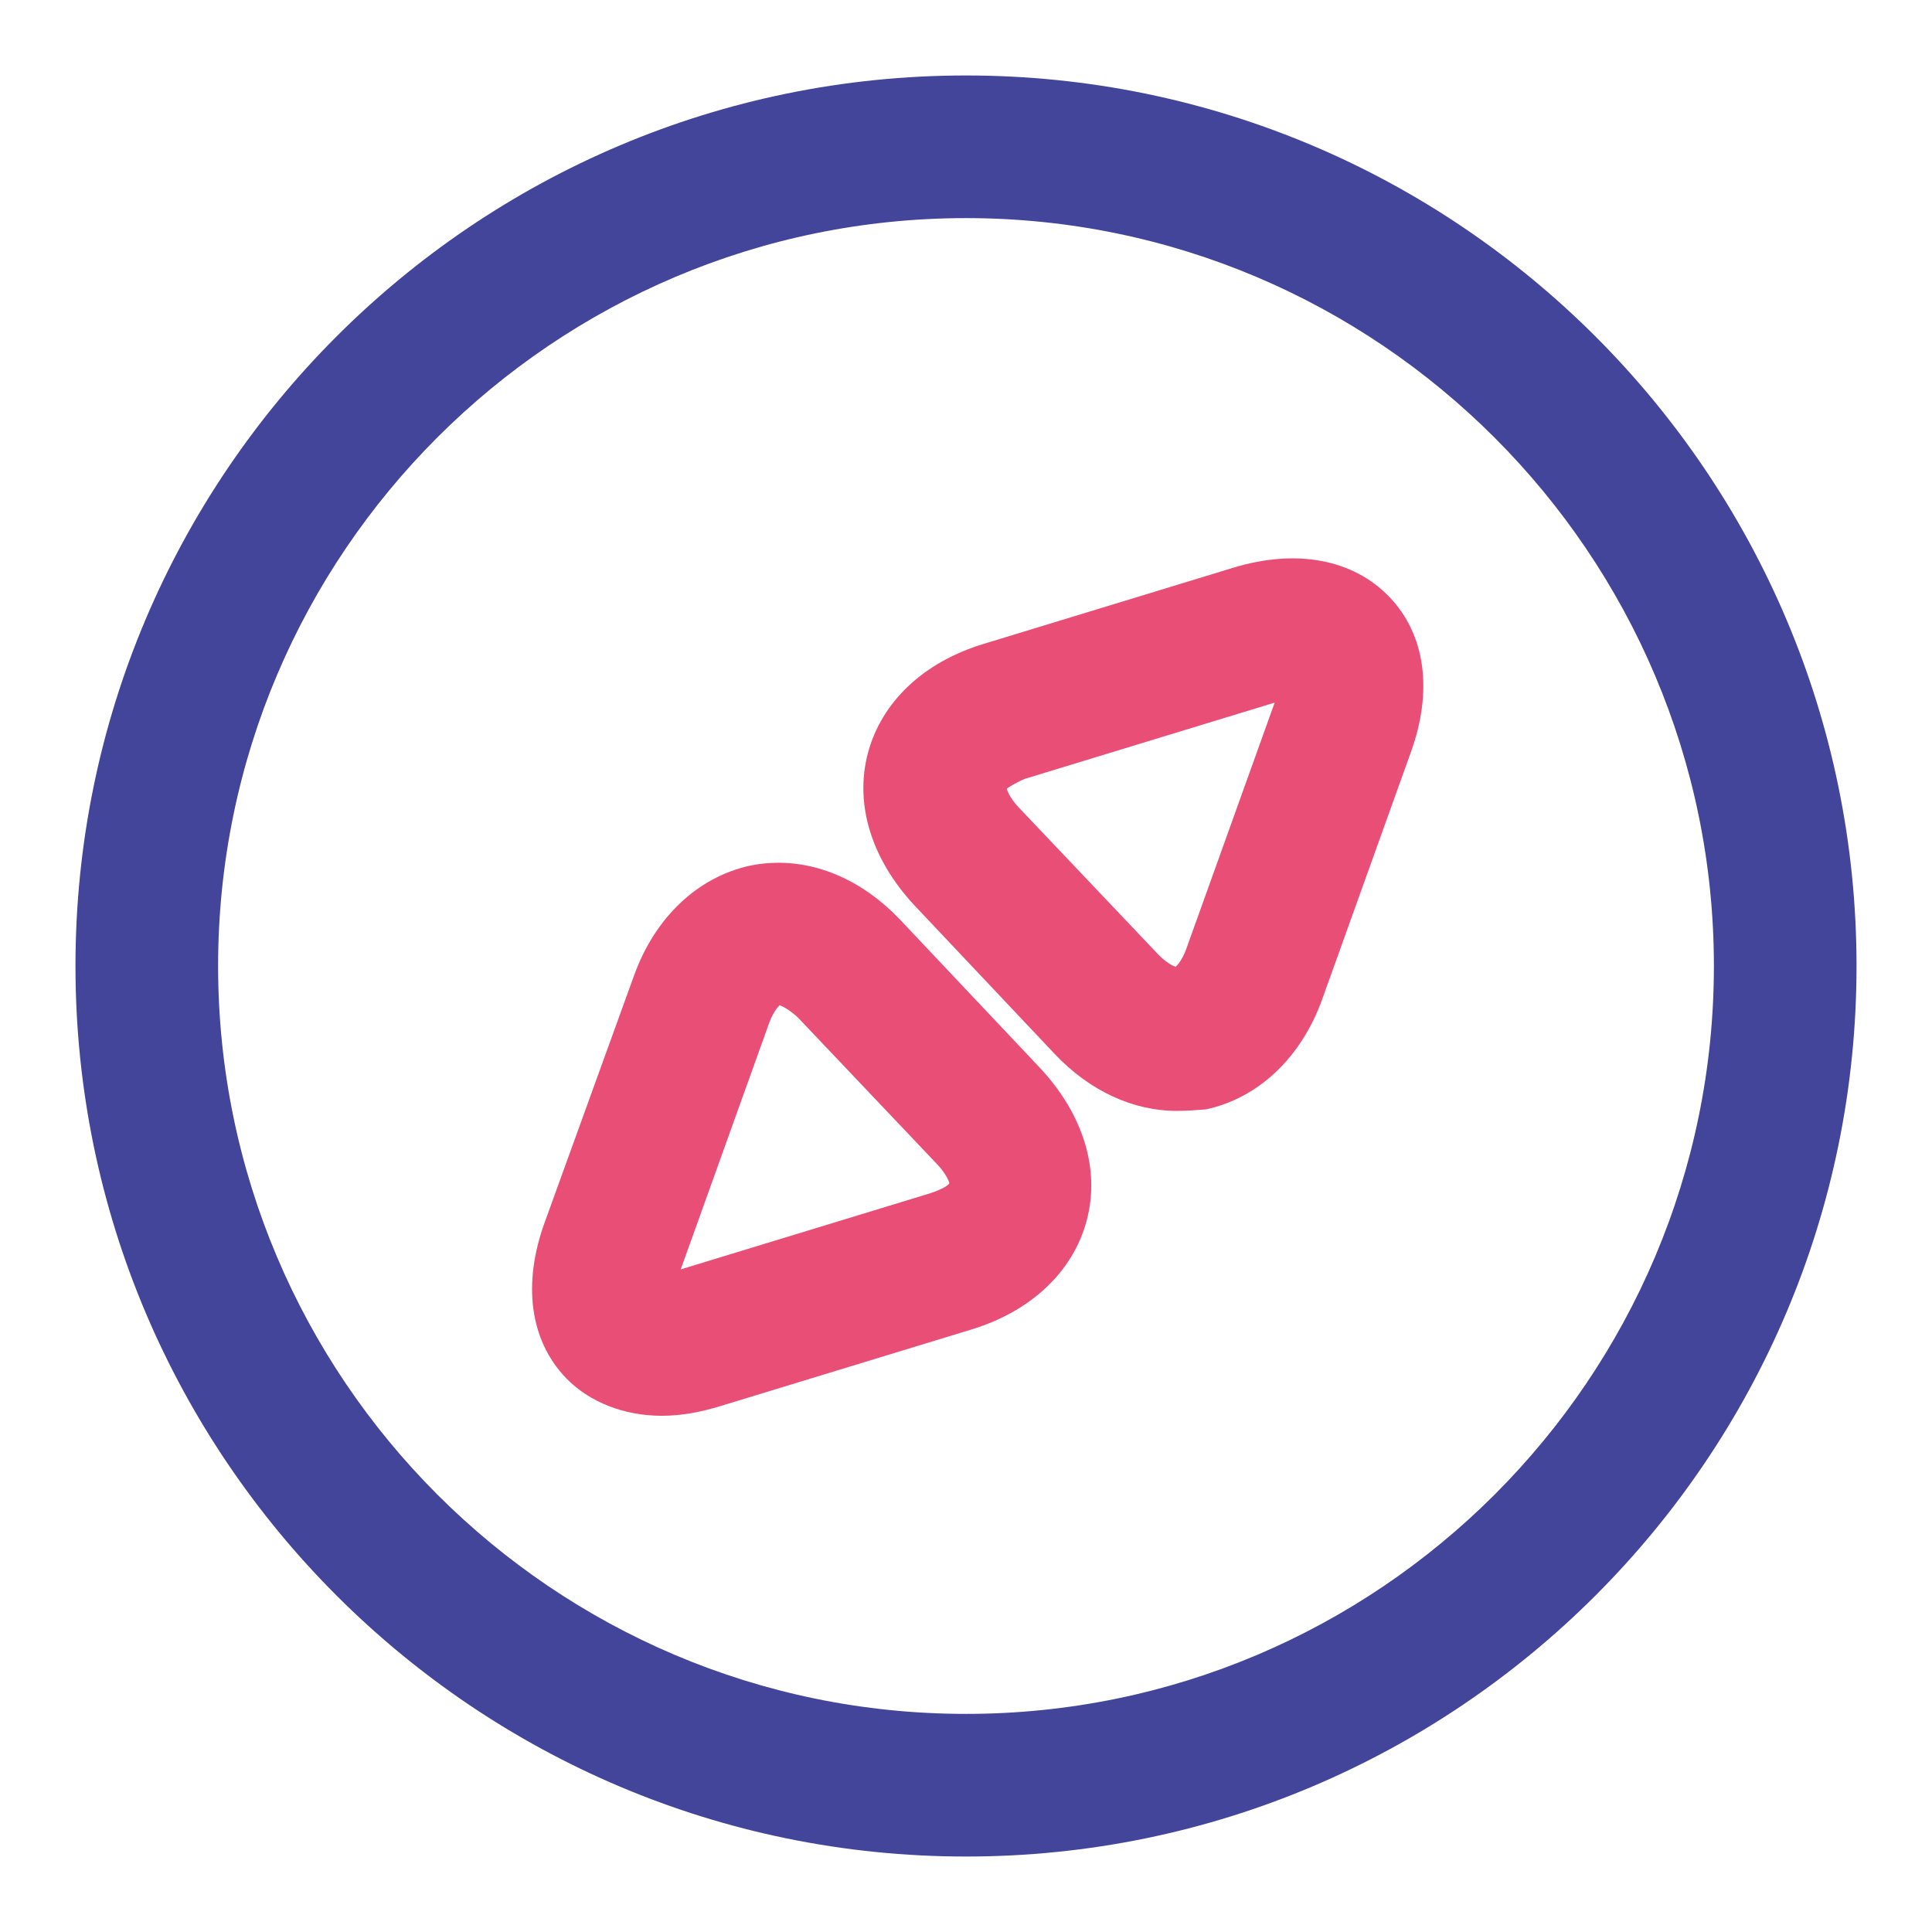
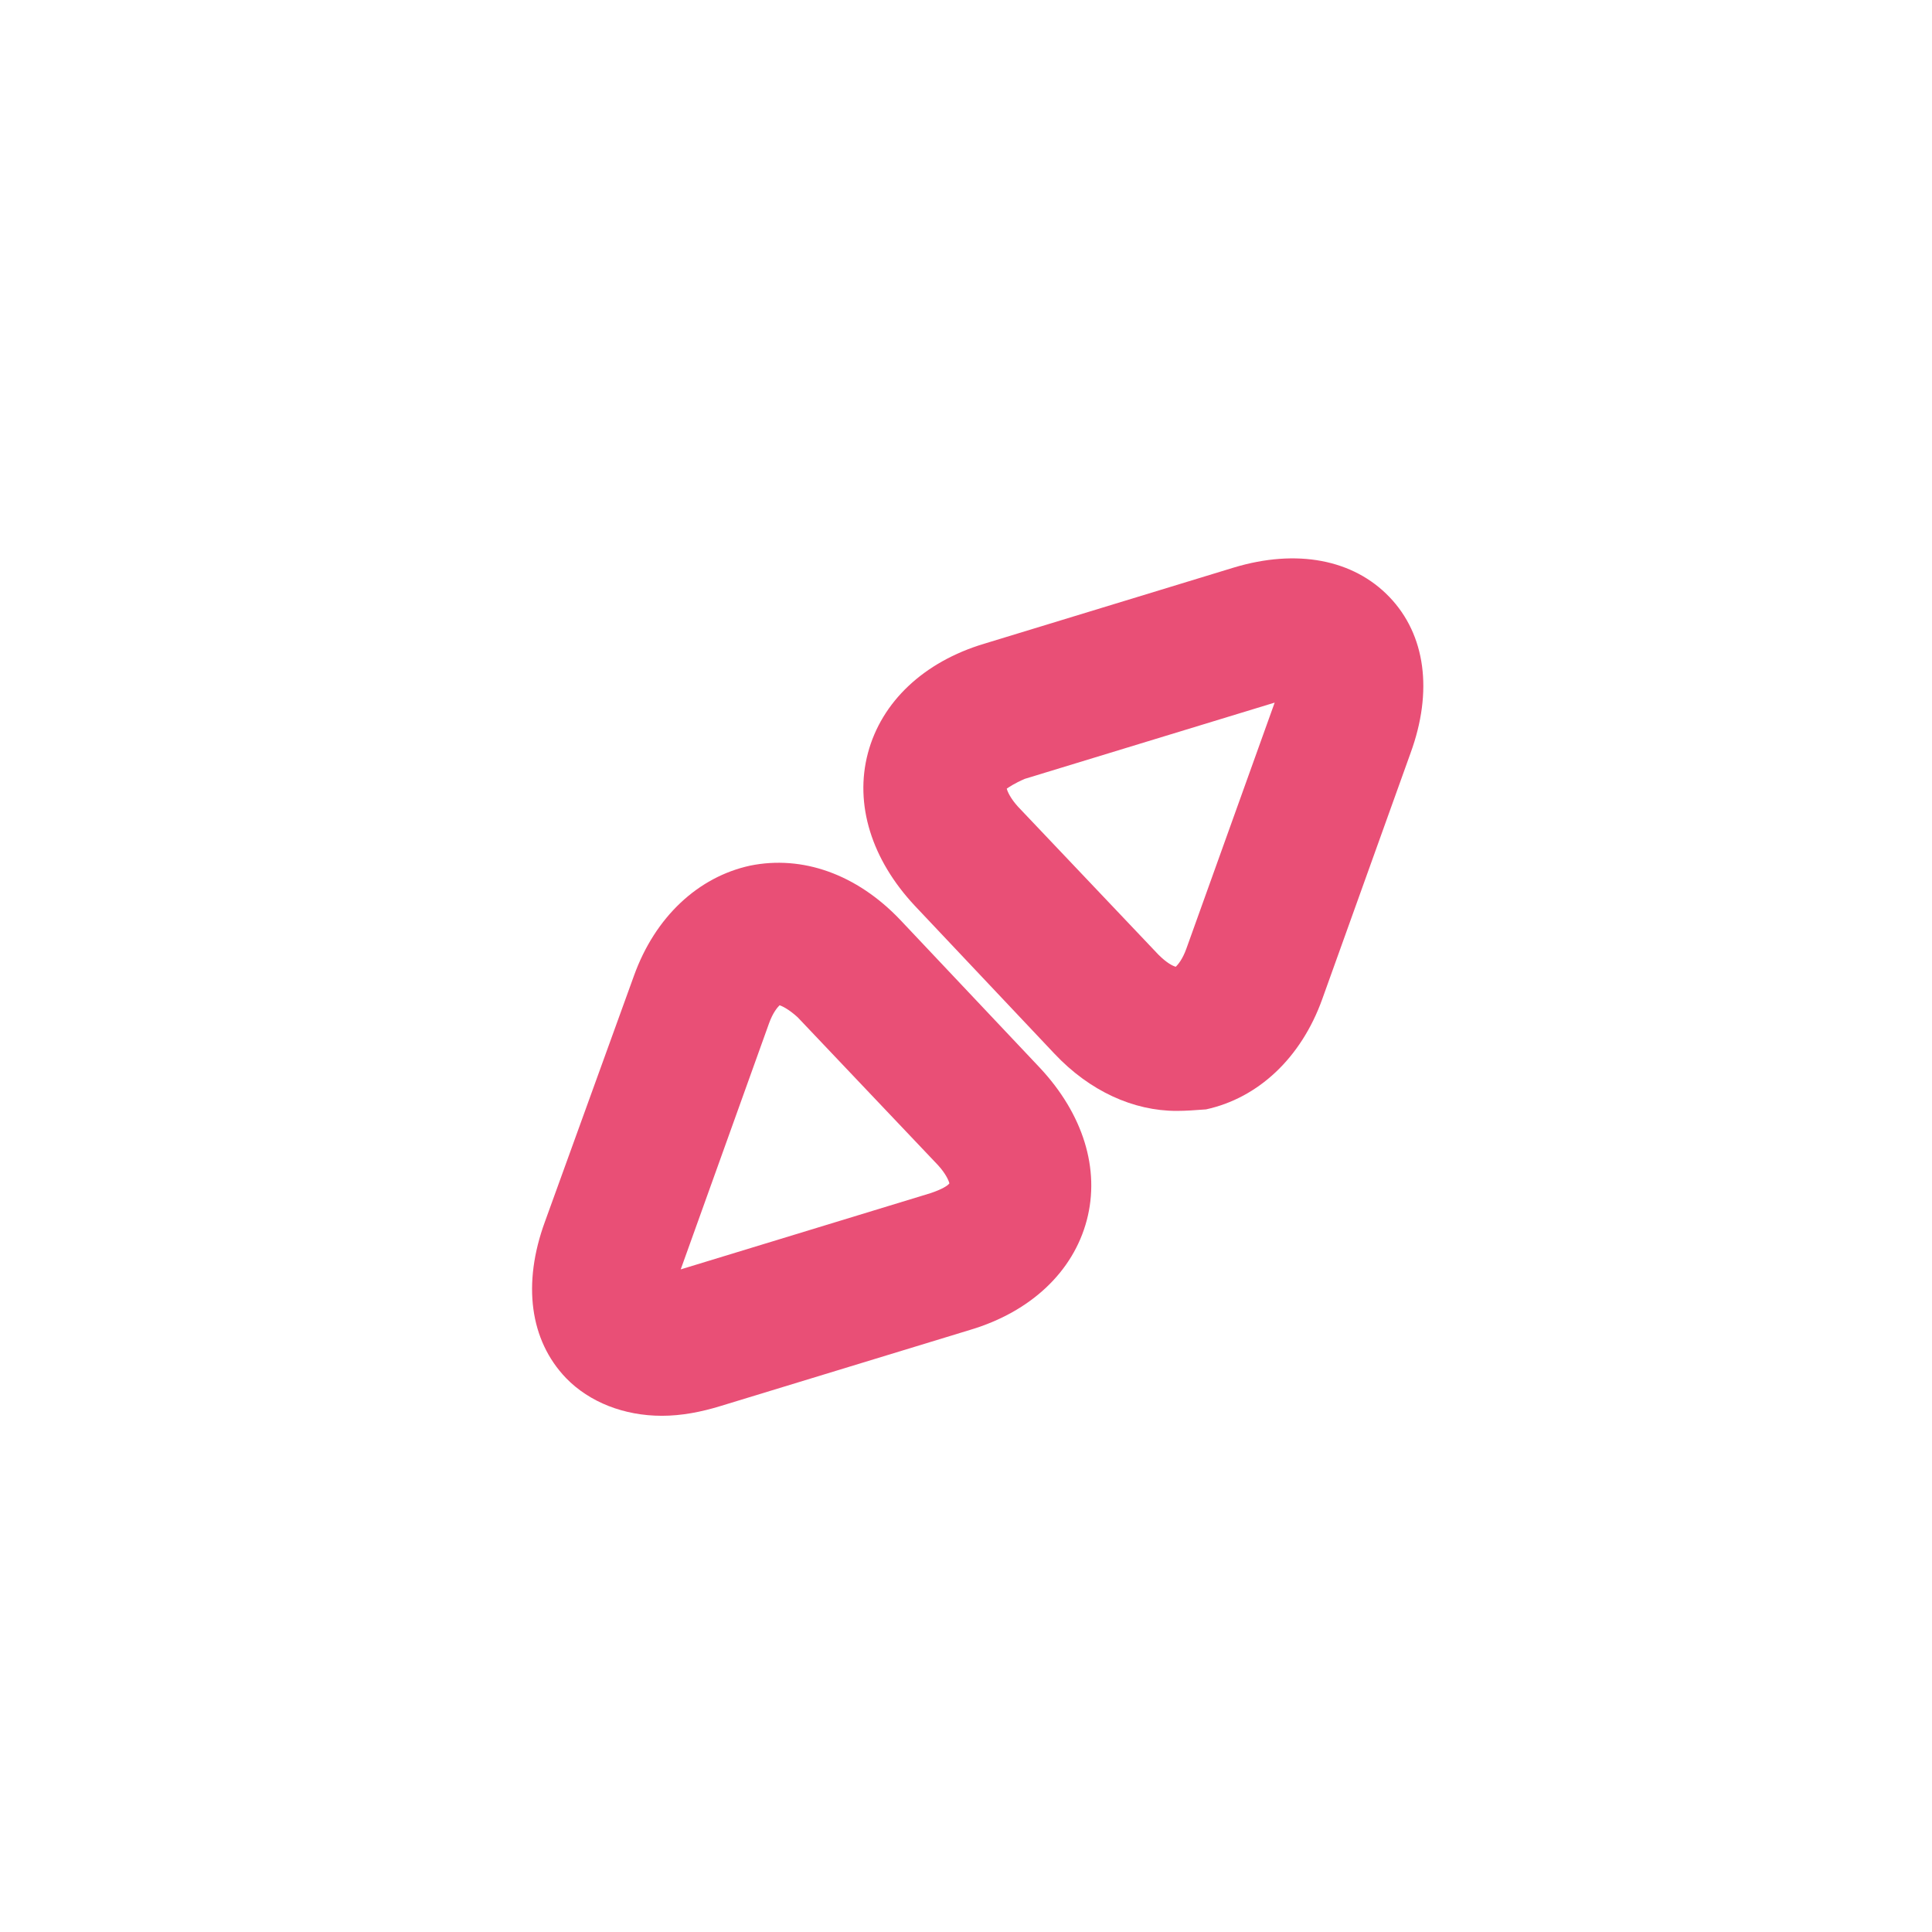
<svg xmlns="http://www.w3.org/2000/svg" version="1.1" x="0px" y="0px" viewBox="0 0 256 256" enable-background="new 0 0 256 256" xml:space="preserve">
  <g>
-     <path fill="#42459a" d="M128,246c-65.1,0-118-52.9-118-118C10,62.9,62.9,10,128,10c65.1,0,118,52.9,118,118 C246,193.1,193.1,246,128,246z M128,28.9c-54.6,0-99.1,44.4-99.1,99.1c0,54.6,44.4,99.1,99.1,99.1c54.6,0,99.1-44.4,99.1-99.1 C227.1,73.4,182.6,28.9,128,28.9z" />
    <path fill="#e94f76" d="M155.9,147.2c-5.7,0-11.5-2.6-16.2-7.6L121.2,120c-5.7-6.1-8-13.4-6.2-20.2c1.8-6.8,7.4-12.1,15.4-14.5 l33.1-10.1c8.3-2.5,15.8-1.1,20.6,3.9c4.8,5,5.8,12.5,2.8,20.7l-11.7,32.6c-2.8,7.8-8.5,13.1-15.4,14.6 C158.4,147.1,157.2,147.2,155.9,147.2L155.9,147.2z M133.4,104.5c0.1,0.4,0.5,1.3,1.5,2.4l18.6,19.6c1.1,1.1,1.9,1.5,2.3,1.6 c0.3-0.3,0.9-1,1.4-2.4l11.7-32.6l-33.1,10.1C134.4,103.8,133.7,104.3,133.4,104.5z M87.7,187.6c-5,0-9.6-1.8-12.7-5 c-4.8-5-5.8-12.5-2.8-20.7L84,129.3c2.8-7.8,8.5-13.1,15.4-14.6c6.9-1.4,14.1,1.1,19.9,7.2l18.5,19.6c5.7,6.1,8,13.4,6.2,20.2 c-1.8,6.8-7.4,12.1-15.4,14.5l-33.1,10.1C92.9,187.1,90.3,187.6,87.7,187.6z M103.3,133.2c-0.3,0.3-0.9,1-1.4,2.4l-11.7,32.6 l33.1-10.1c1.5-0.5,2.3-1,2.5-1.3c-0.1-0.4-0.5-1.3-1.5-2.4l-18.6-19.6C104.5,133.7,103.6,133.3,103.3,133.2z" />
  </g>
</svg>